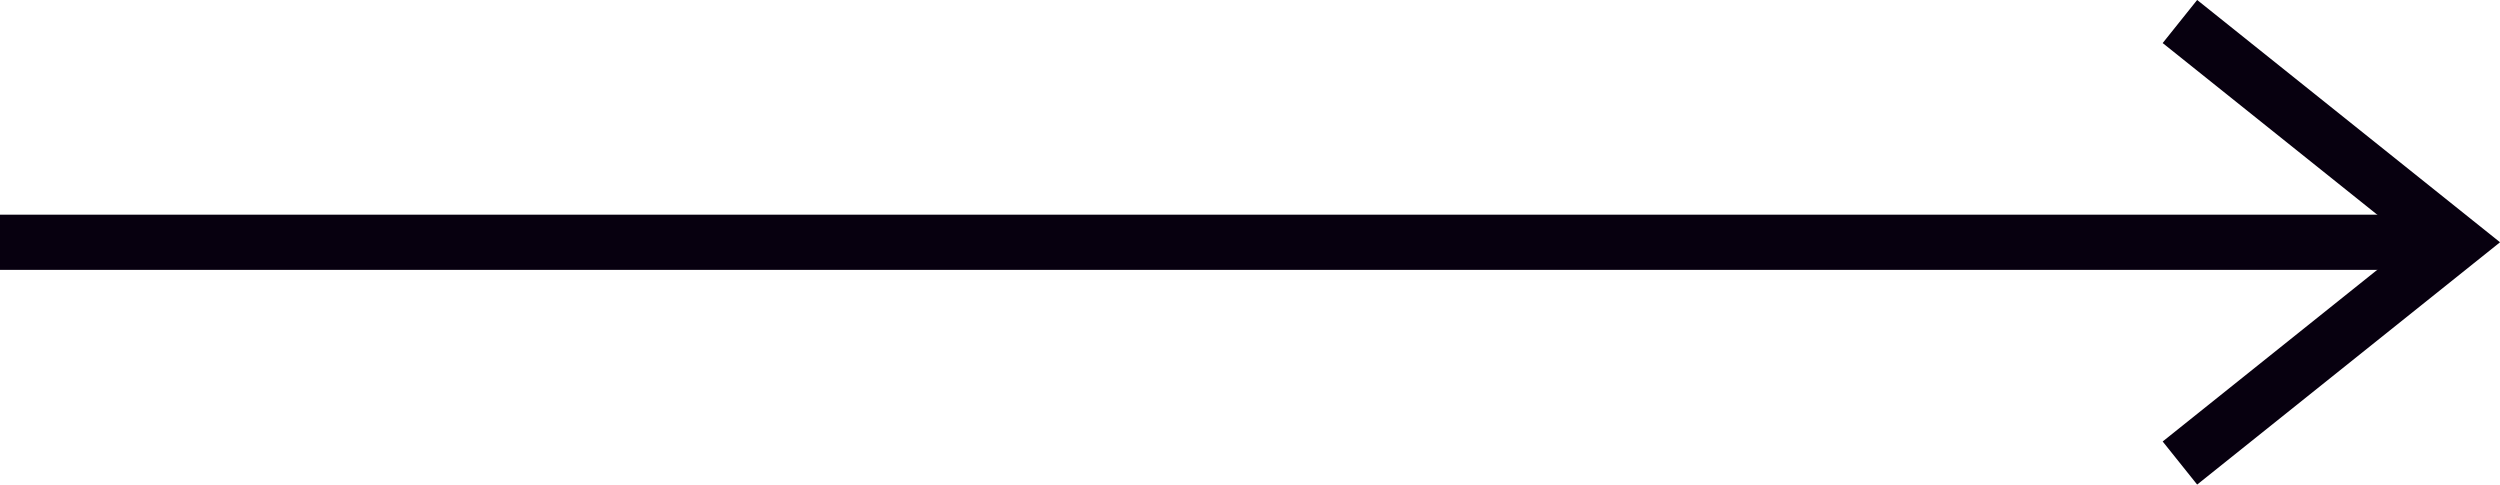
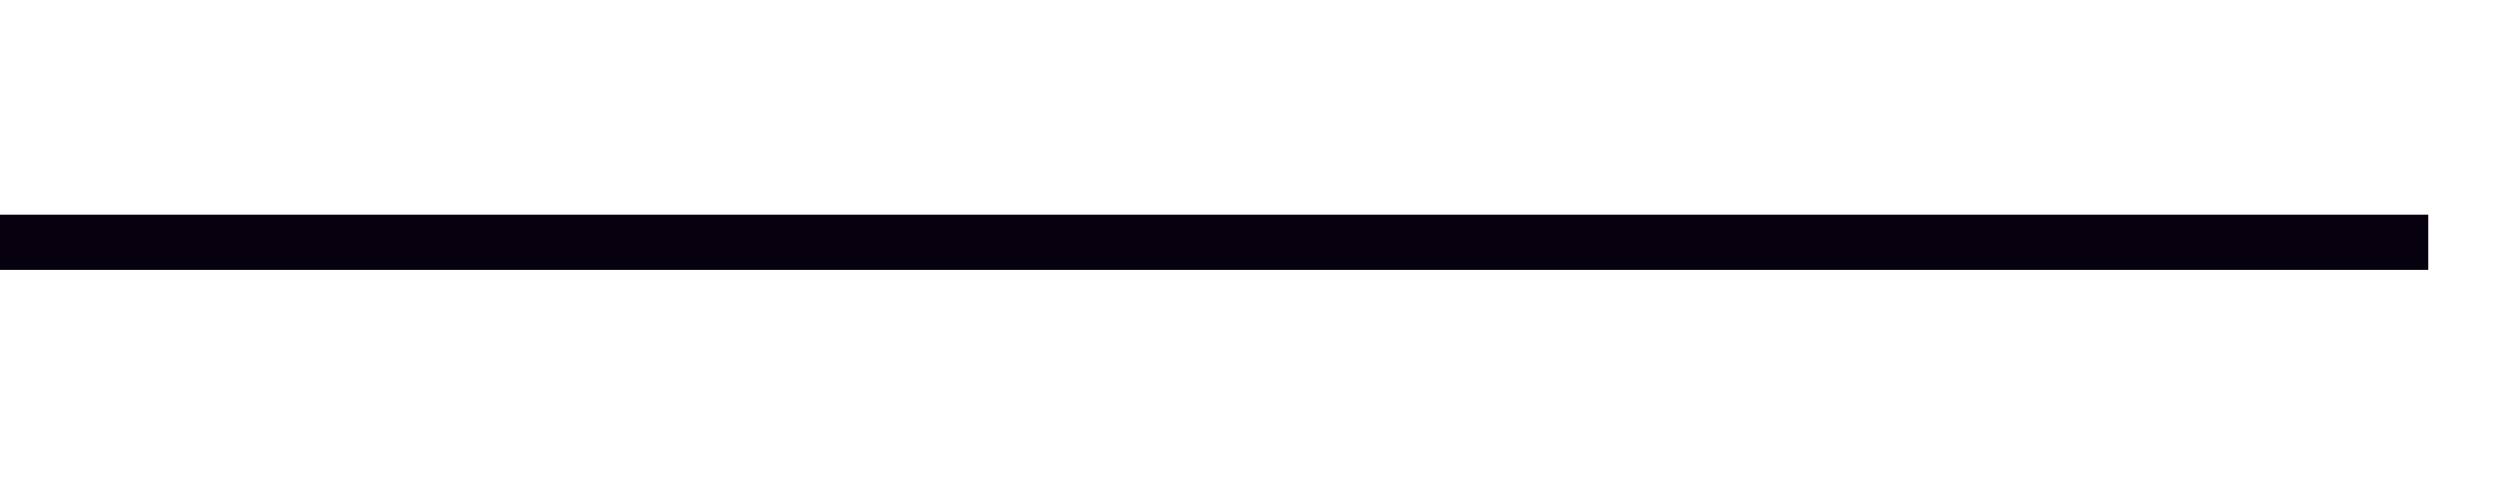
<svg xmlns="http://www.w3.org/2000/svg" width="45.3" height="8.781" viewBox="0 0 45.3 8.781">
  <g id="Arrow_Copy" data-name="Arrow Copy" transform="translate(0.5 0.39)">
    <path id="Line" d="M0,.5H43" transform="translate(0 3.5)" fill="none" stroke="#07000f" stroke-linecap="square" stroke-miterlimit="10" stroke-width="1" />
-     <path id="Path_2" data-name="Path 2" d="M0,8,5,4,0,0" transform="translate(39)" fill="none" stroke="#07000f" stroke-miterlimit="10" stroke-width="1" />
  </g>
</svg>